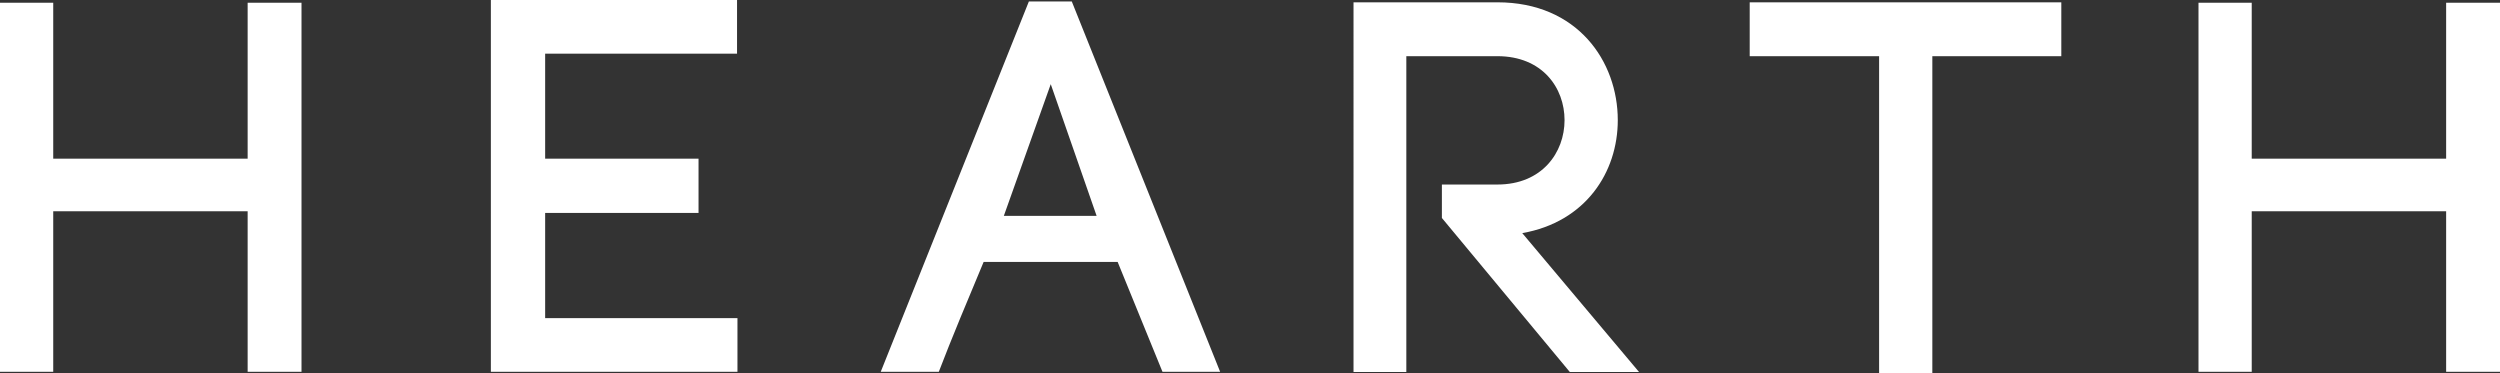
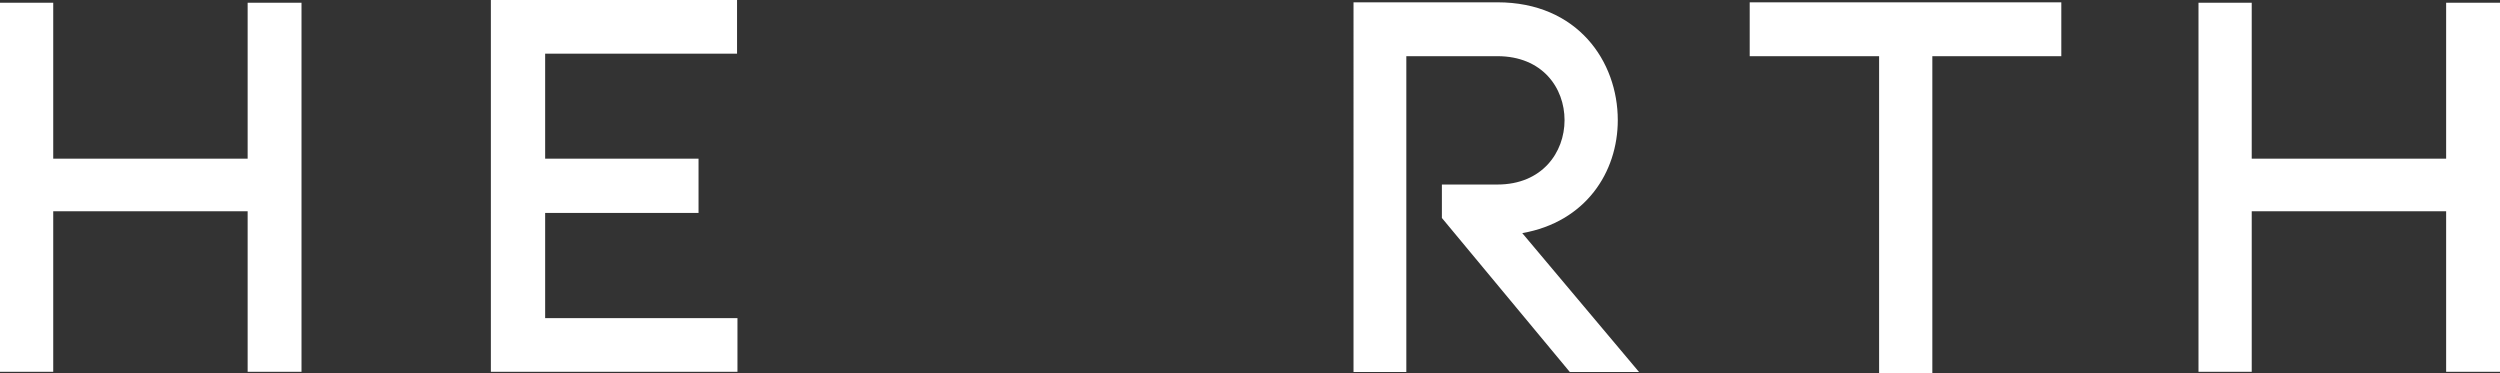
<svg xmlns="http://www.w3.org/2000/svg" id="_レイヤー_2" viewBox="0 0 118.82 17.75">
  <rect x="0" y="0" width="118.82" height="17.75" fill="#333333" stroke="none" />
  <defs>
    <style>.cls-1{fill:#fff;}</style>
  </defs>
  <g id="_レイヤー_2-2">
    <g>
-       <path class="cls-1" d="M53.11,12.45h-6.36c-.68,1.62-1.57,3.75-2.13,5.22h-2.76L48.9,.07h2.04l7.05,17.6h-2.74l-2.13-5.22Zm-5.4-2.19h4.41l-2.18-6.26-2.23,6.26Z" />
      <g>
        <g>
          <path class="cls-1" d="M2.53,7.54H11.77V.13h2.56V17.67h-2.56v-7.63H2.53v7.63H0V.13H2.53V7.54Z" />
          <path class="cls-1" d="M107.02,7.54h9.24V.13h2.56V17.67h-2.56v-7.63h-9.24v7.63h-2.53V.13h2.53V7.54Z" />
          <path class="cls-1" d="M68.53,8.77h2.64c2.13,0,3.19-1.53,3.19-3.06s-1.05-3.04-3.19-3.04h-4.33v15.01h-2.51V.11h6.84c3.81,0,5.72,2.81,5.72,5.6,0,2.48-1.53,4.84-4.54,5.37l5.55,6.6h-3.29l-6.08-7.32v-1.59Z" />
          <path class="cls-1" d="M89.31,17.75V2.67h-6.15V.11h14.81V2.67h-6.13v15.08h-2.53Z" />
        </g>
        <path class="cls-1" d="M25.91,15.12h9.14v2.55h-11.72V0h11.7V2.55h-9.12V7.54h7.29v2.58h-7.29v5.01Z" />
      </g>
    </g>
  </g>
</svg>